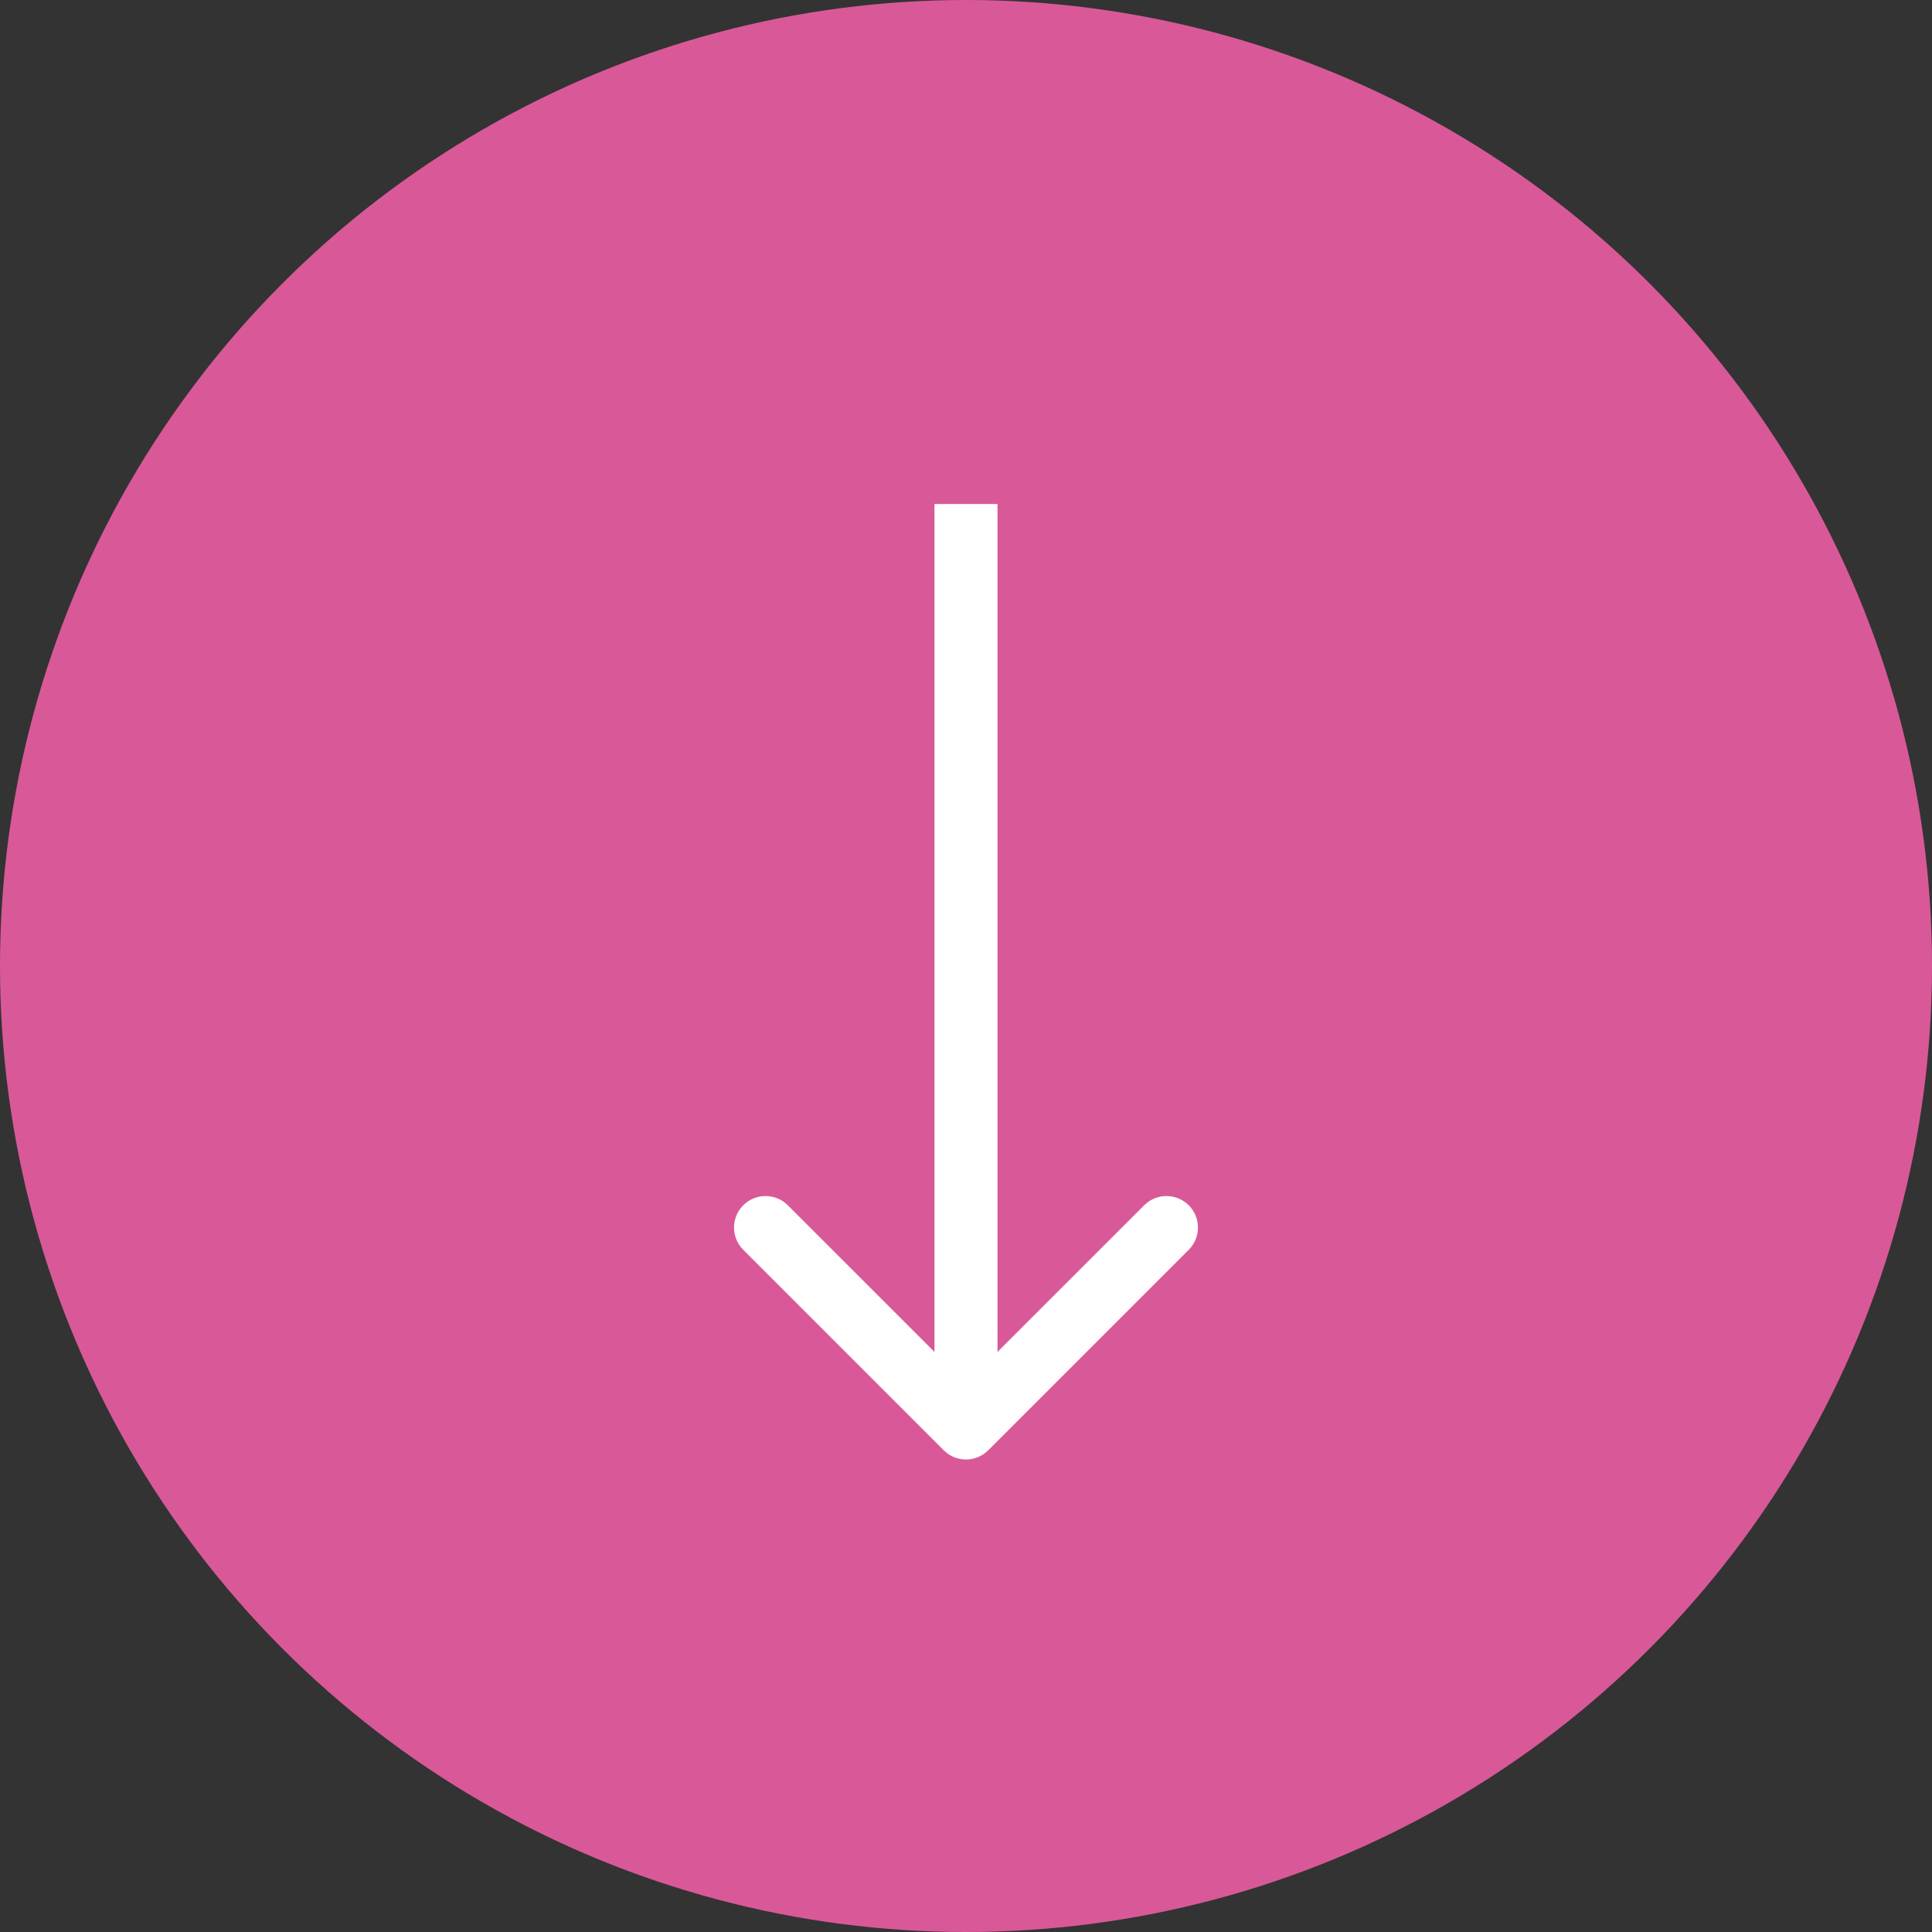
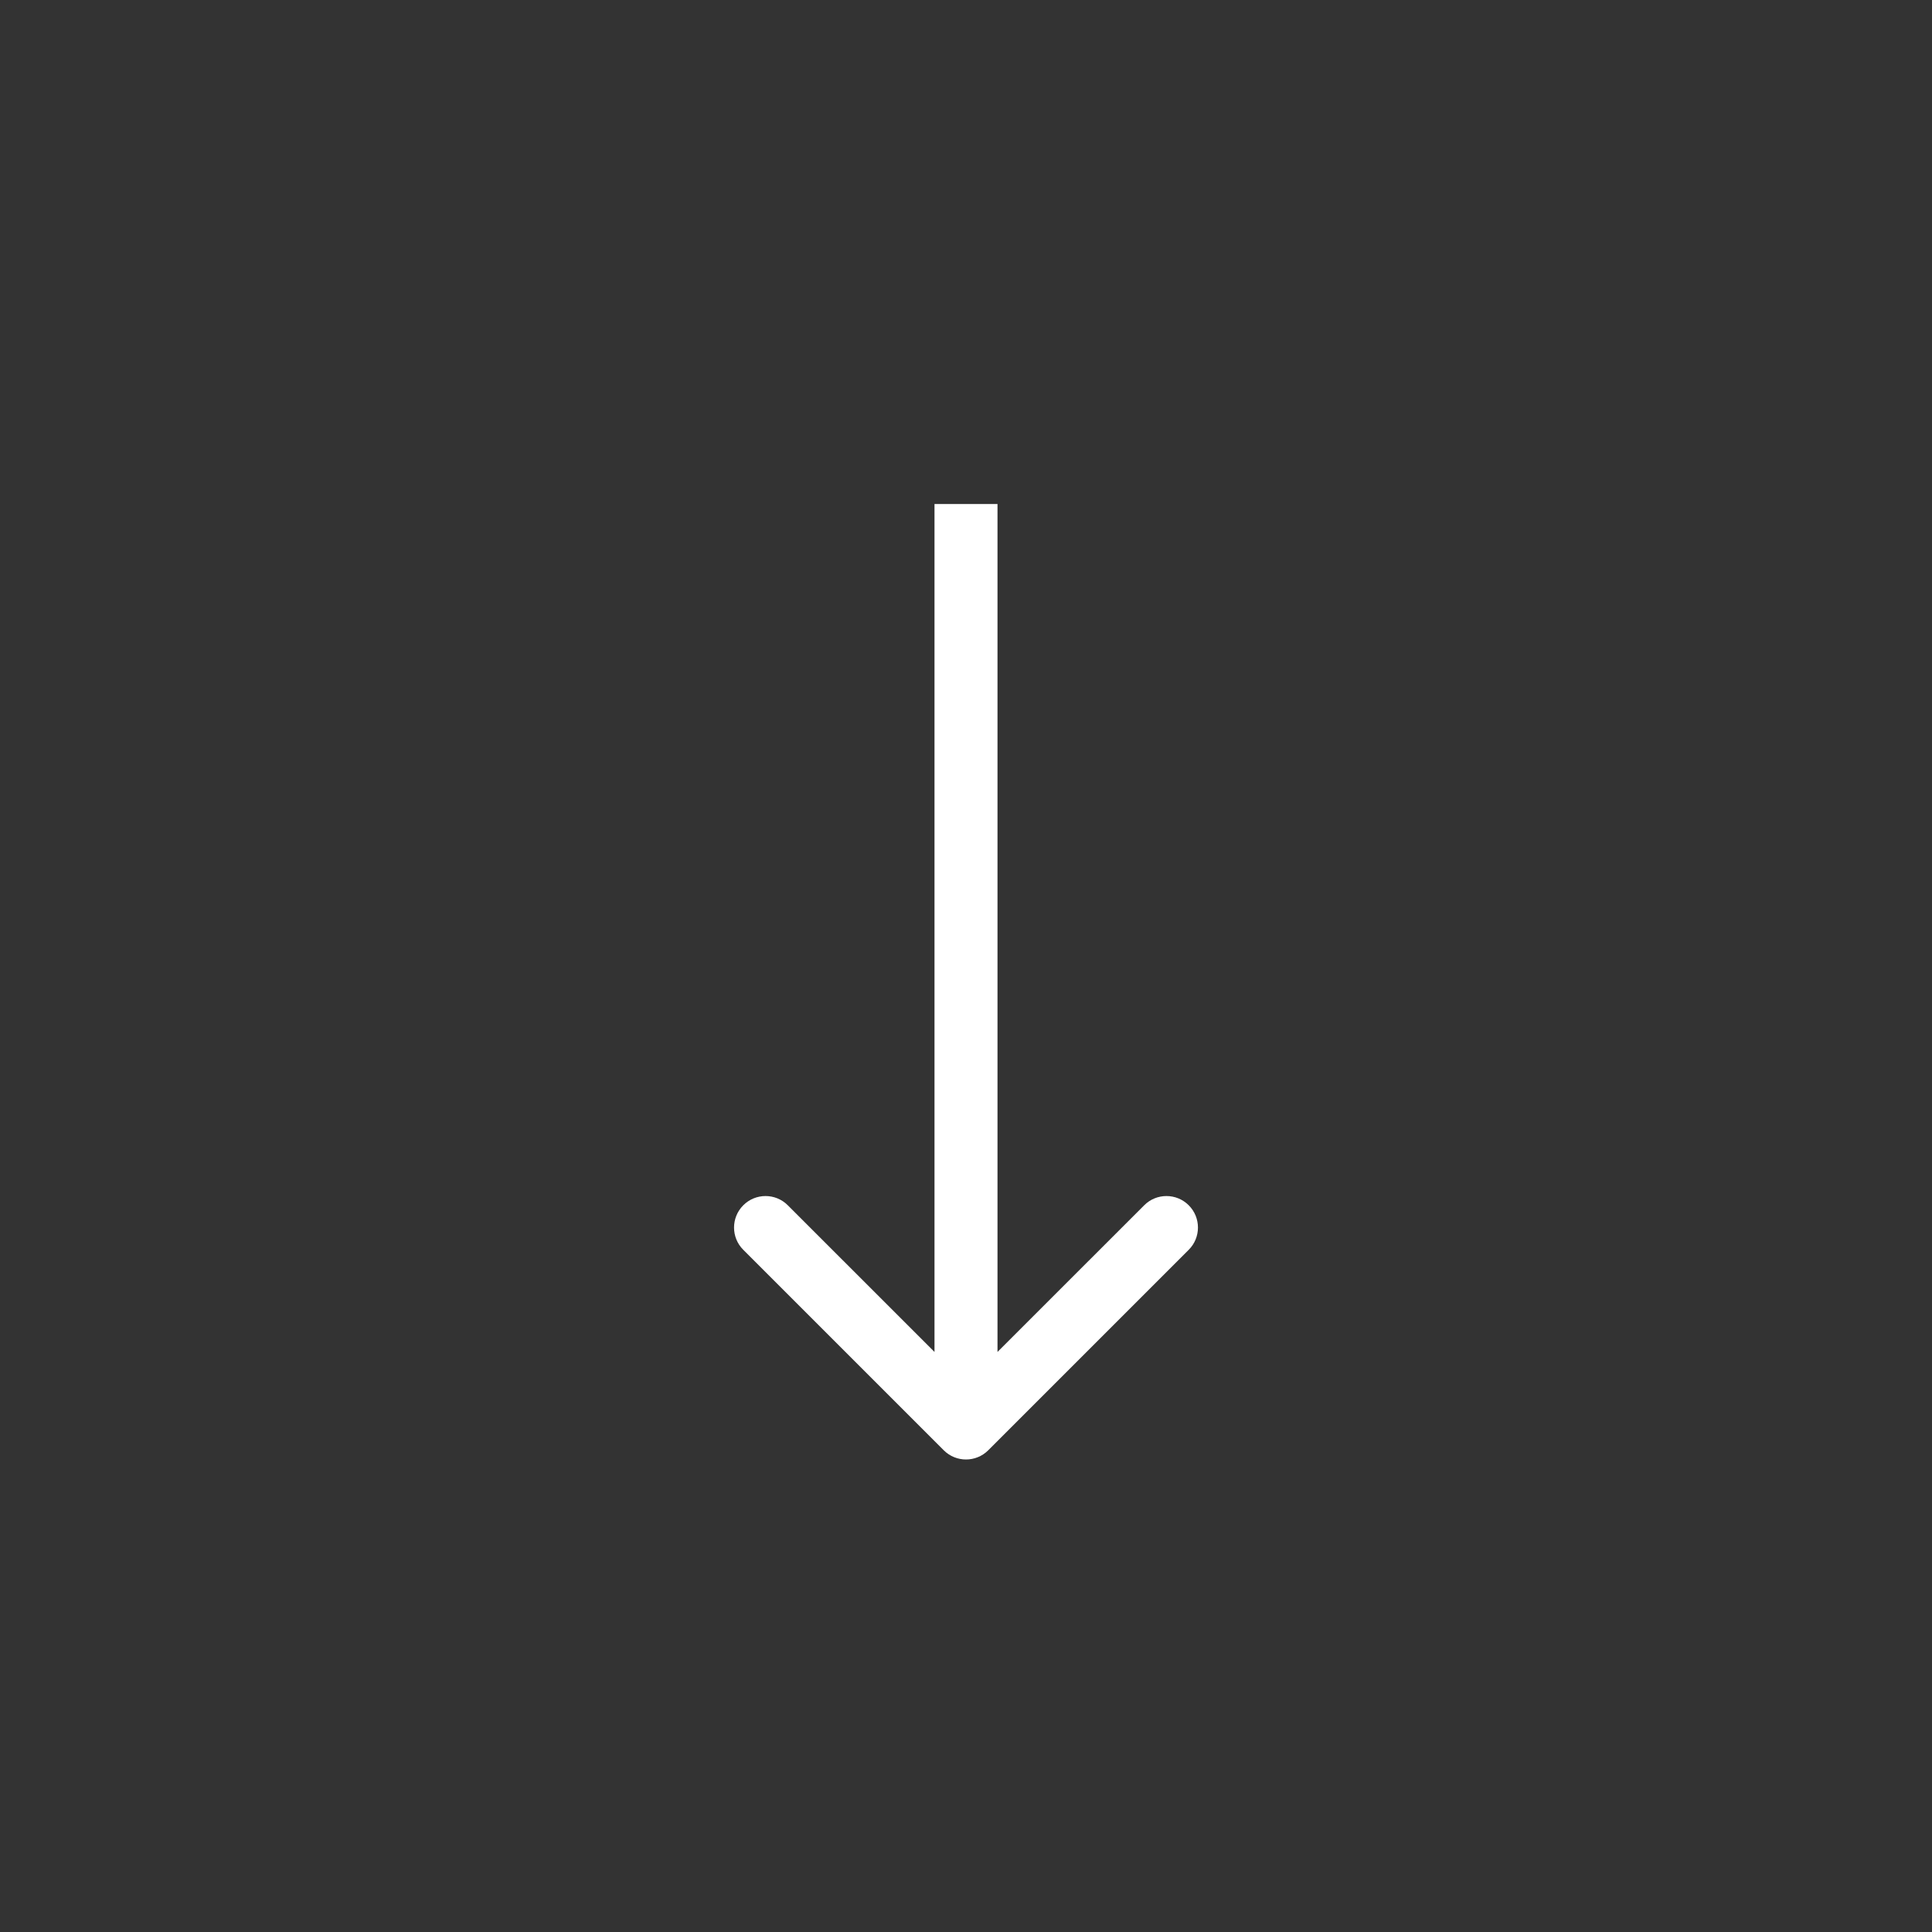
<svg xmlns="http://www.w3.org/2000/svg" width="46" height="46" viewBox="0 0 46 46" fill="none">
  <rect x="0" y="0" width="46" height="46" fill="#333333" stroke="none" />
-   <circle cx="23" cy="23" r="23" fill="#D95998" />
  <path d="M22.47 34.53C22.763 34.823 23.237 34.823 23.53 34.53L28.303 29.757C28.596 29.465 28.596 28.99 28.303 28.697C28.01 28.404 27.535 28.404 27.243 28.697L23 32.939L18.757 28.697C18.465 28.404 17.99 28.404 17.697 28.697C17.404 28.99 17.404 29.465 17.697 29.757L22.47 34.53ZM22.25 12L22.25 34L23.75 34L23.75 12L22.25 12Z" fill="white" />
</svg>